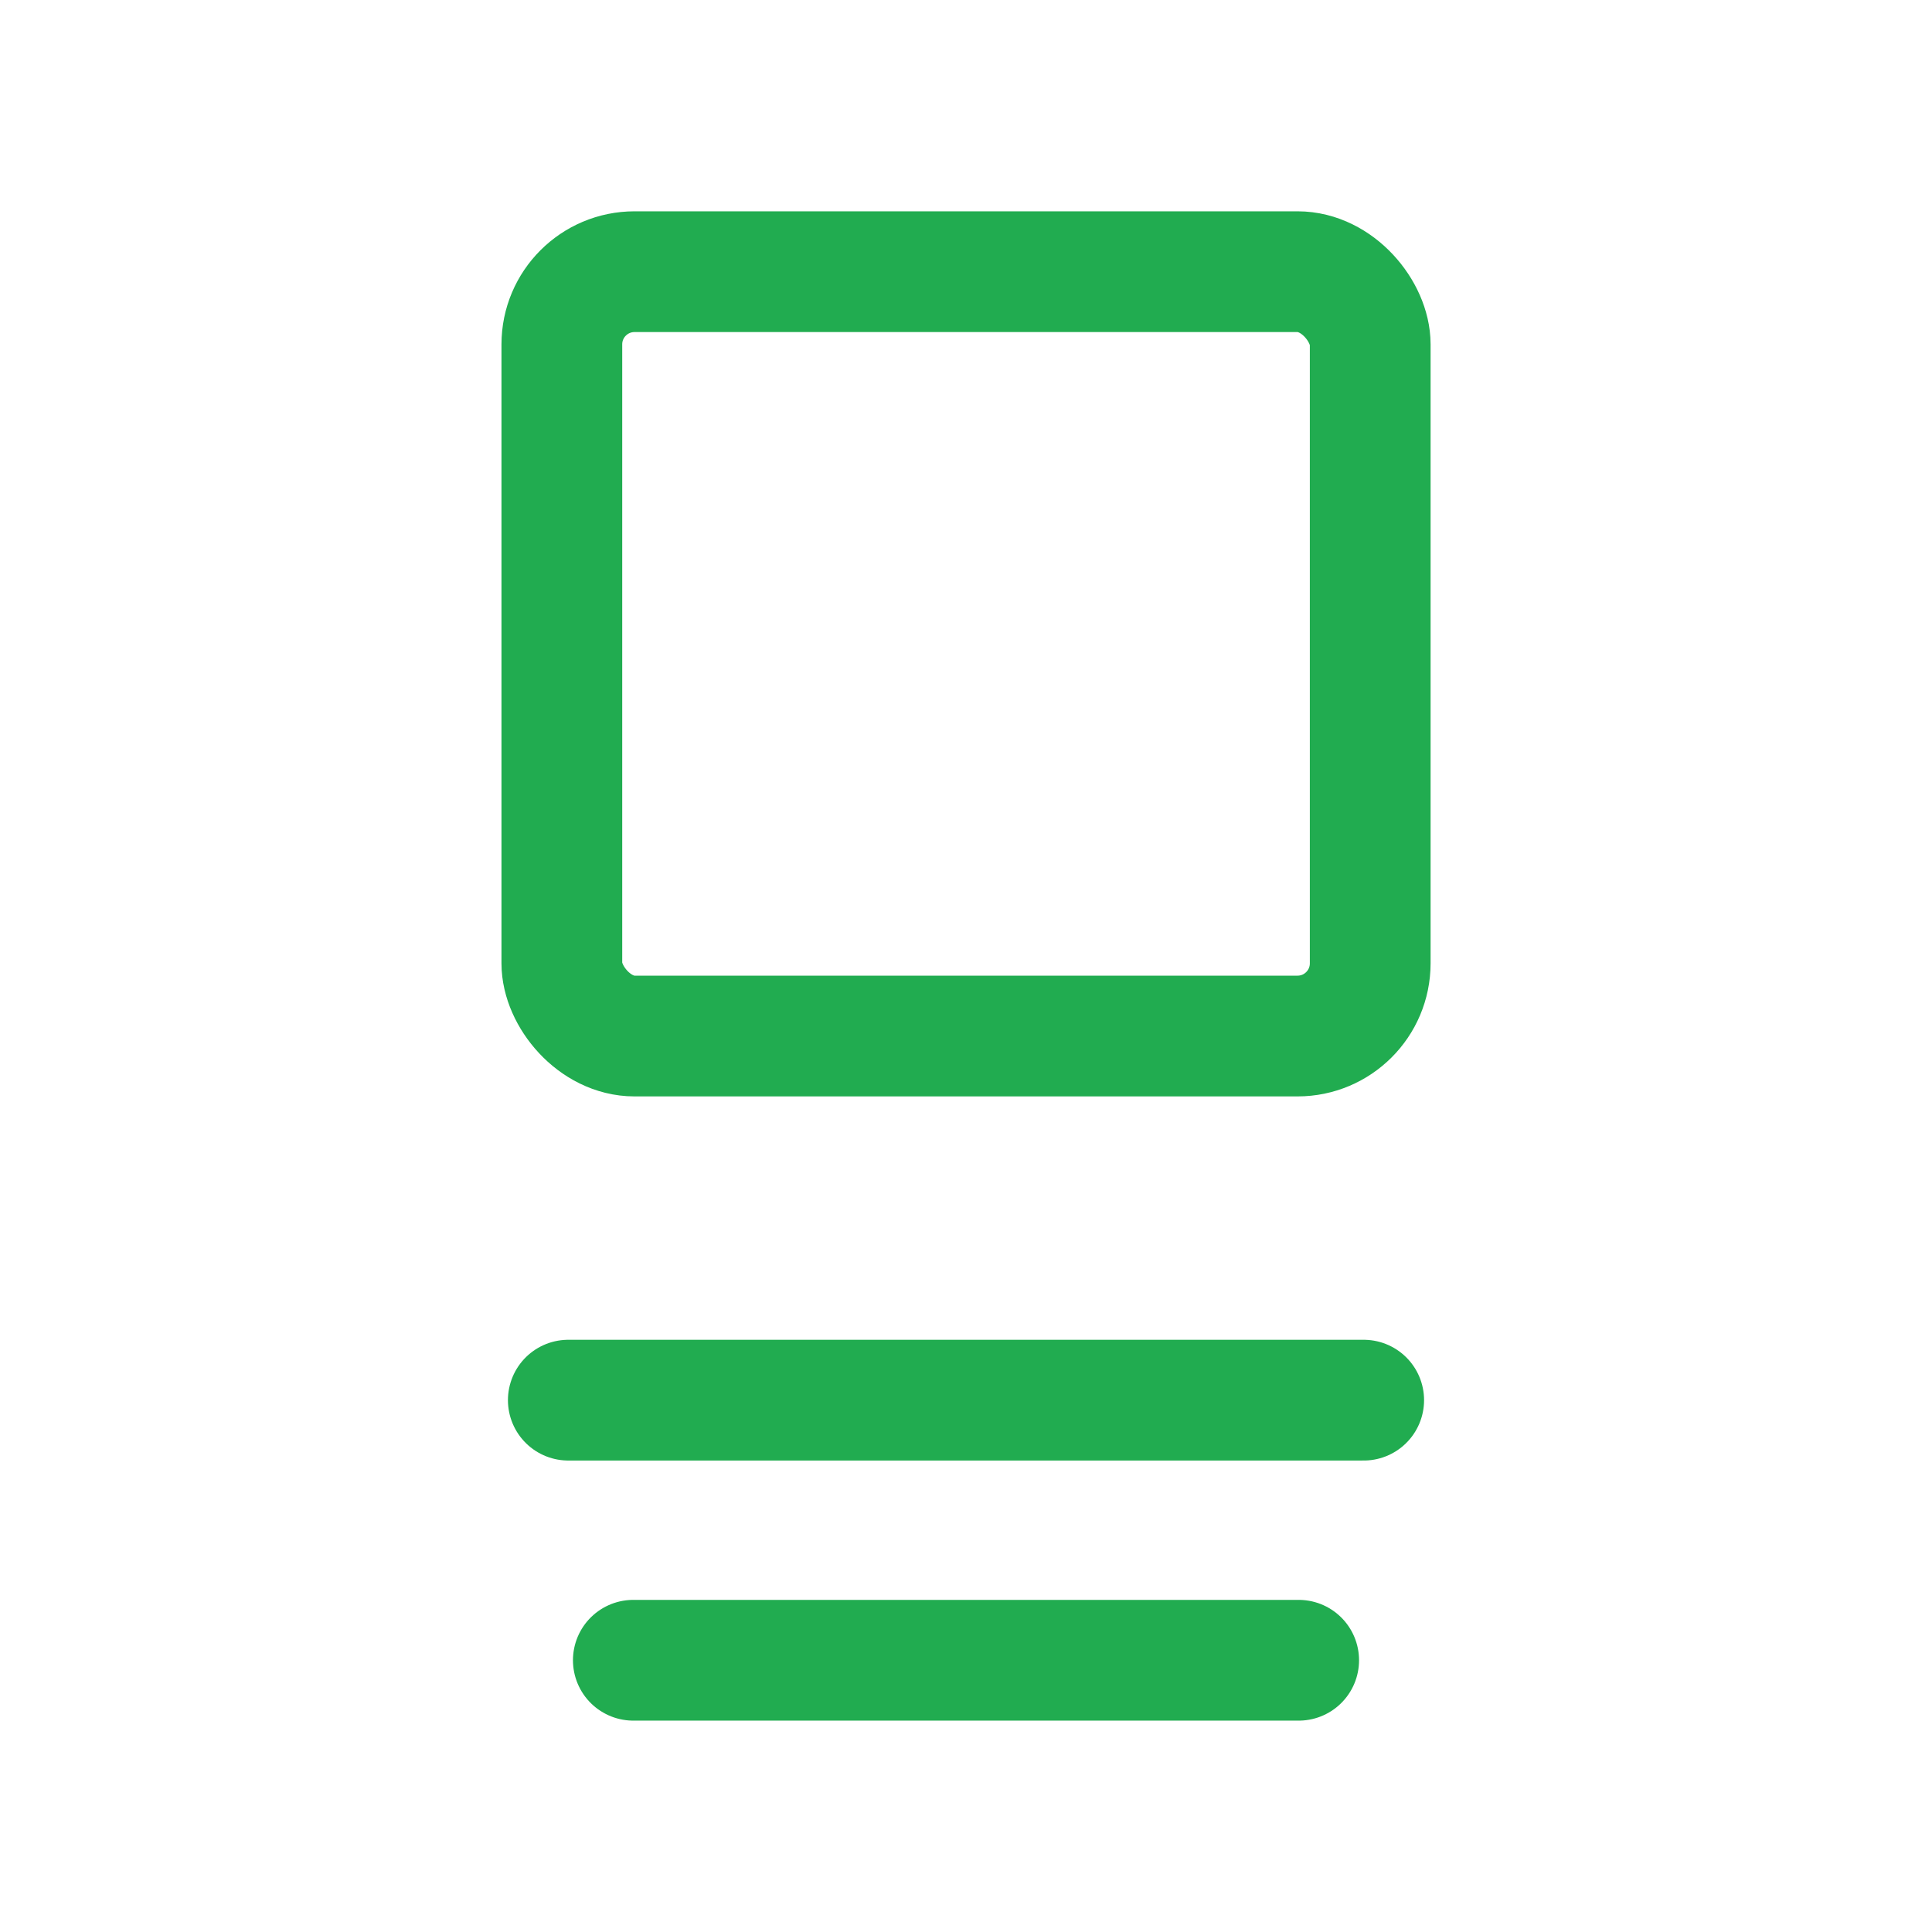
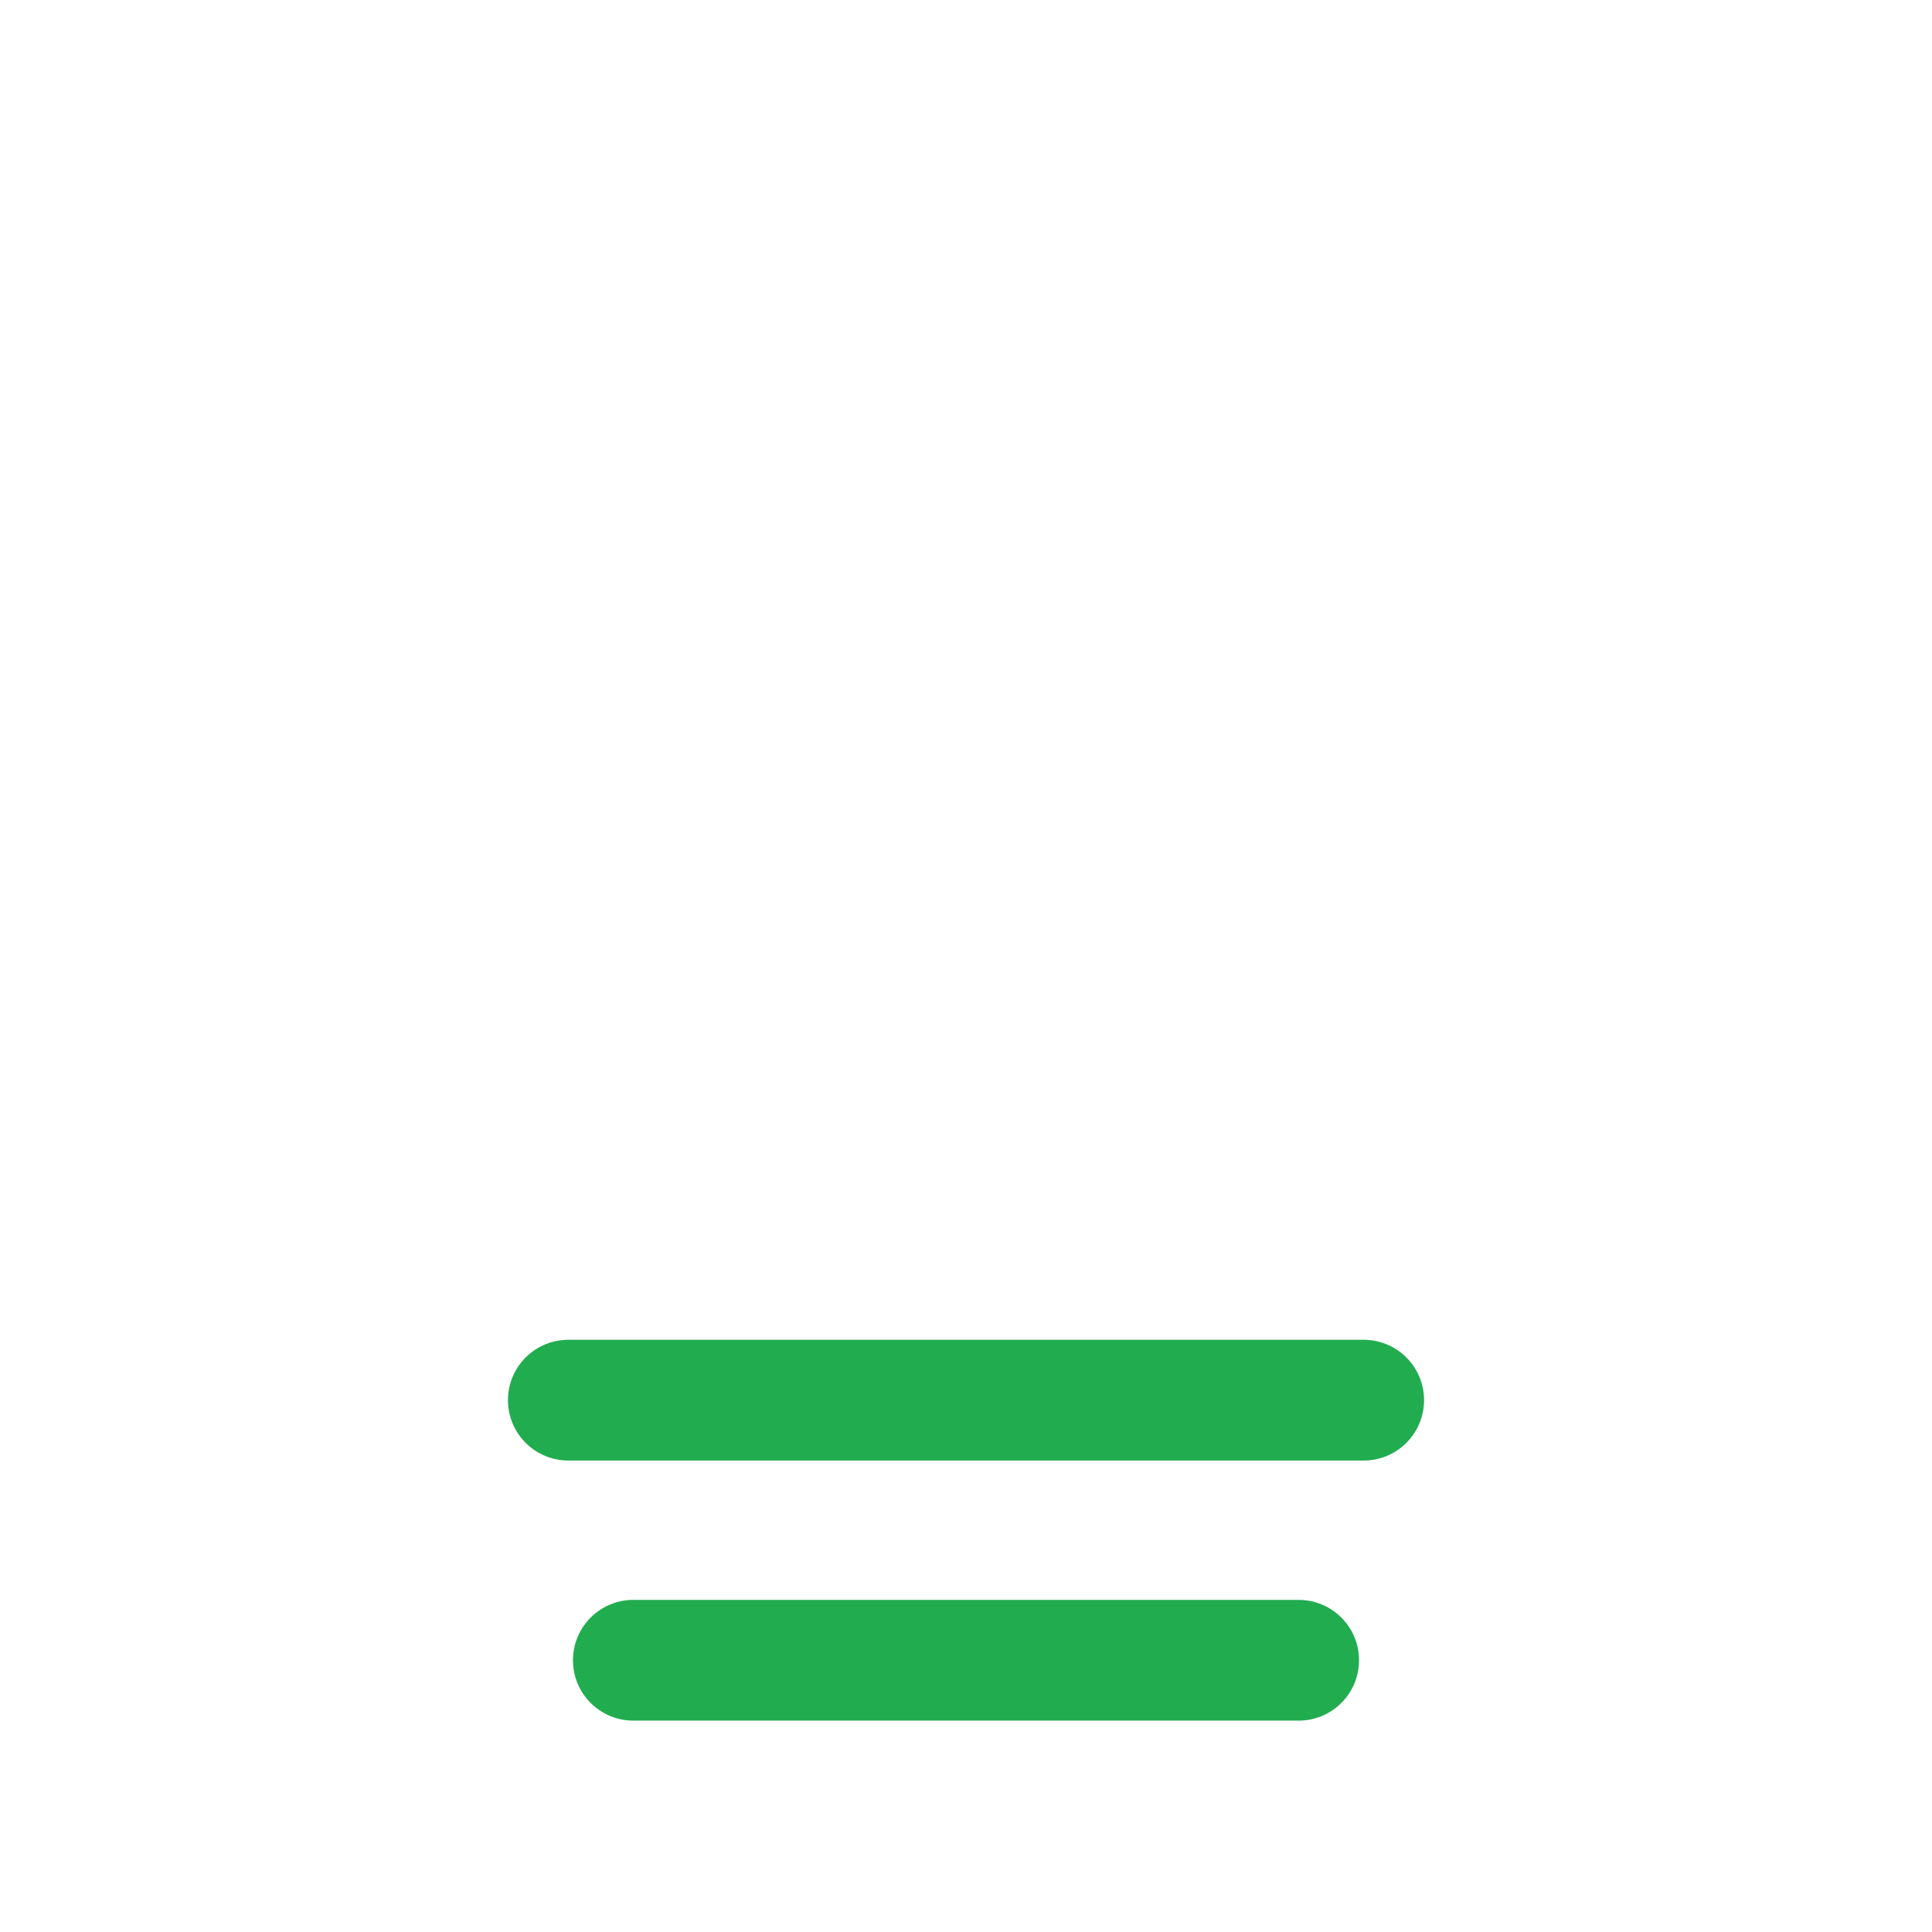
<svg xmlns="http://www.w3.org/2000/svg" width="32" height="32" viewBox="0 0 32 32" fill="none">
  <path d="M10.49 27.499H21.51" stroke="#21AC50" stroke-width="2" stroke-linecap="round" />
  <path d="M9.413 23.191L22.587 23.191" stroke="#21AC50" stroke-width="2" stroke-linecap="round" />
-   <rect x="9.306" y="4.5" width="13.389" height="12.66" rx="1.204" stroke="#21AC50" stroke-width="2" />
</svg>